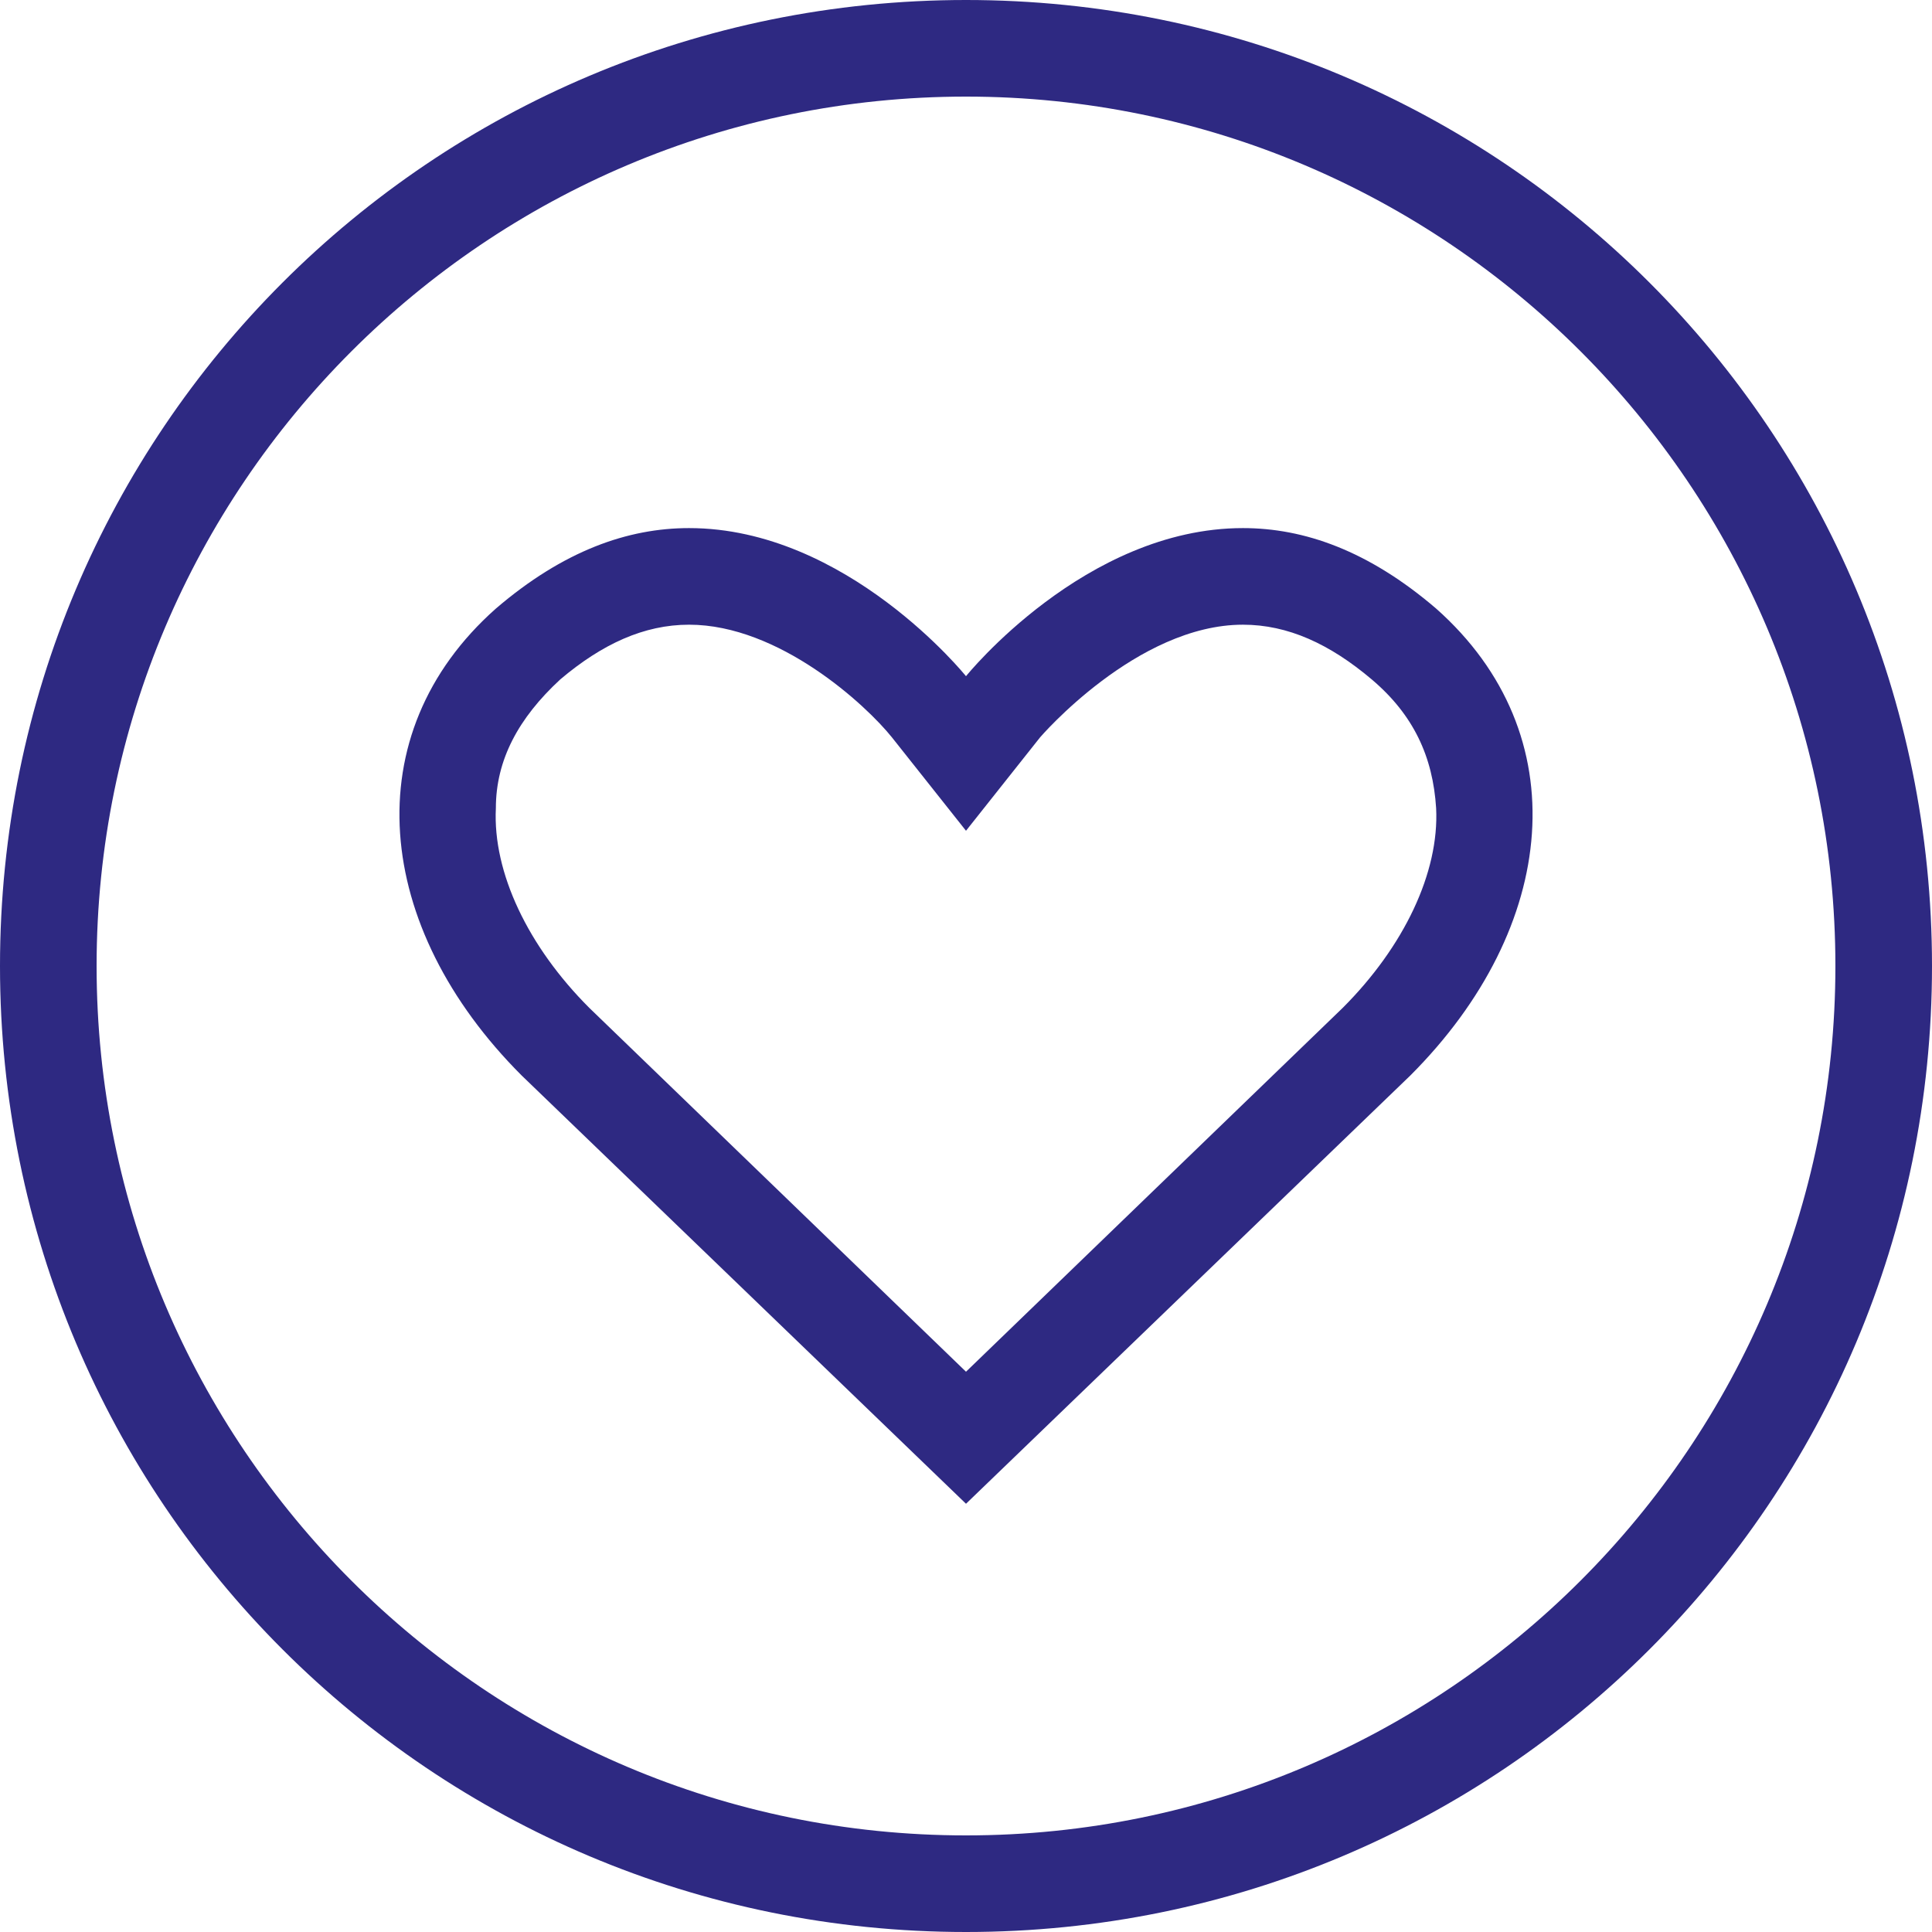
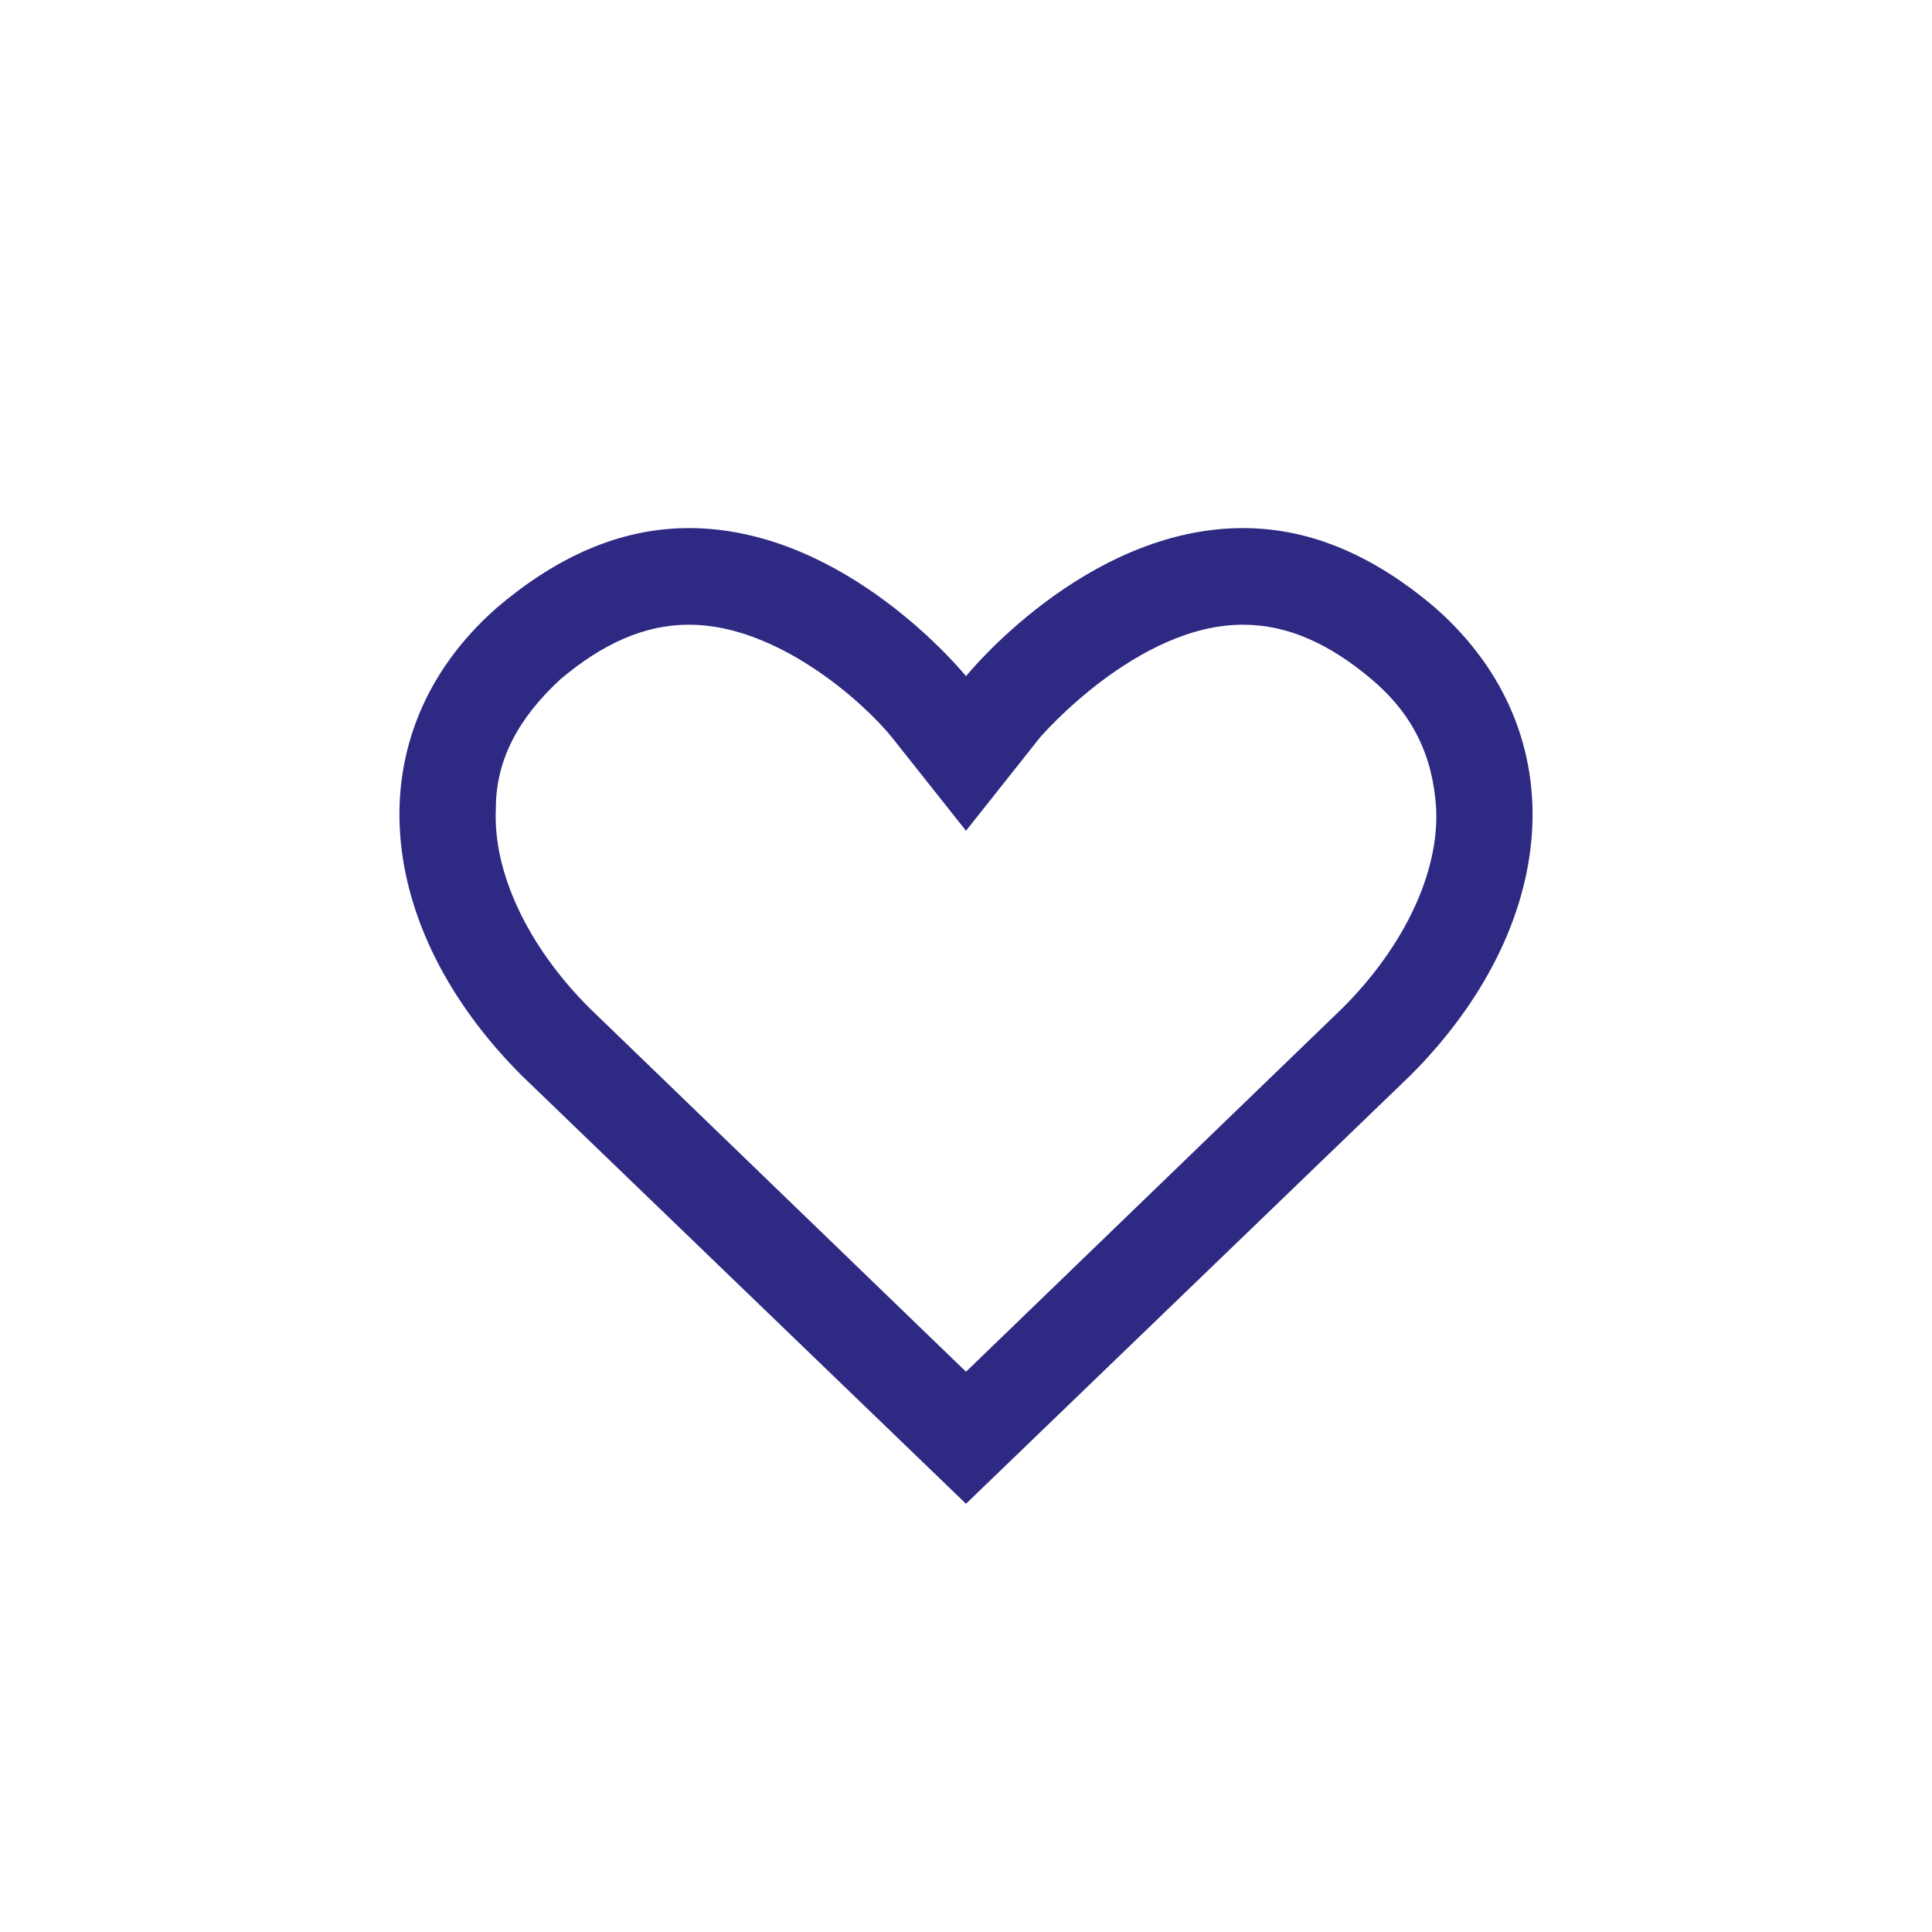
<svg xmlns="http://www.w3.org/2000/svg" width="50" height="50" viewBox="0 0 50 50" fill="none">
-   <path d="M25 2.5C37.417 2.5 47.5 12.583 47.5 25C47.5 37.417 37.417 47.5 25 47.5C12.583 47.5 2.5 37.417 2.5 25C2.5 12.583 12.583 2.5 25 2.5ZM25 0C11.167 0 0 11.167 0 25C0 38.833 11.167 50 25 50C38.833 50 50 38.833 50 25C50 11.167 38.833 0 25 0Z" fill="#2E2982" />
  <path d="M17.833 16.167C20.167 16.167 22.417 18.25 23.083 19.083L25 21.5L26.917 19.083C26.917 19.083 29.417 16.167 32.167 16.167C33.333 16.167 34.417 16.667 35.5 17.583C36.583 18.5 37.083 19.583 37.167 20.917C37.25 22.583 36.333 24.5 34.75 26.083L25 35.5L15.25 26.083C13.667 24.5 12.75 22.583 12.833 20.917C12.833 19.667 13.417 18.583 14.5 17.583C15.583 16.667 16.667 16.167 17.833 16.167ZM32.167 13.667C28.083 13.667 25 17.5 25 17.5C25 17.5 21.917 13.667 17.833 13.667C16.25 13.667 14.583 14.25 12.833 15.75C9.167 19 9.667 24 13.5 27.833L25 38.917L36.5 27.833C40.333 24 40.833 19 37.167 15.75C35.417 14.25 33.75 13.667 32.167 13.667Z" fill="#2E2982" />
</svg>